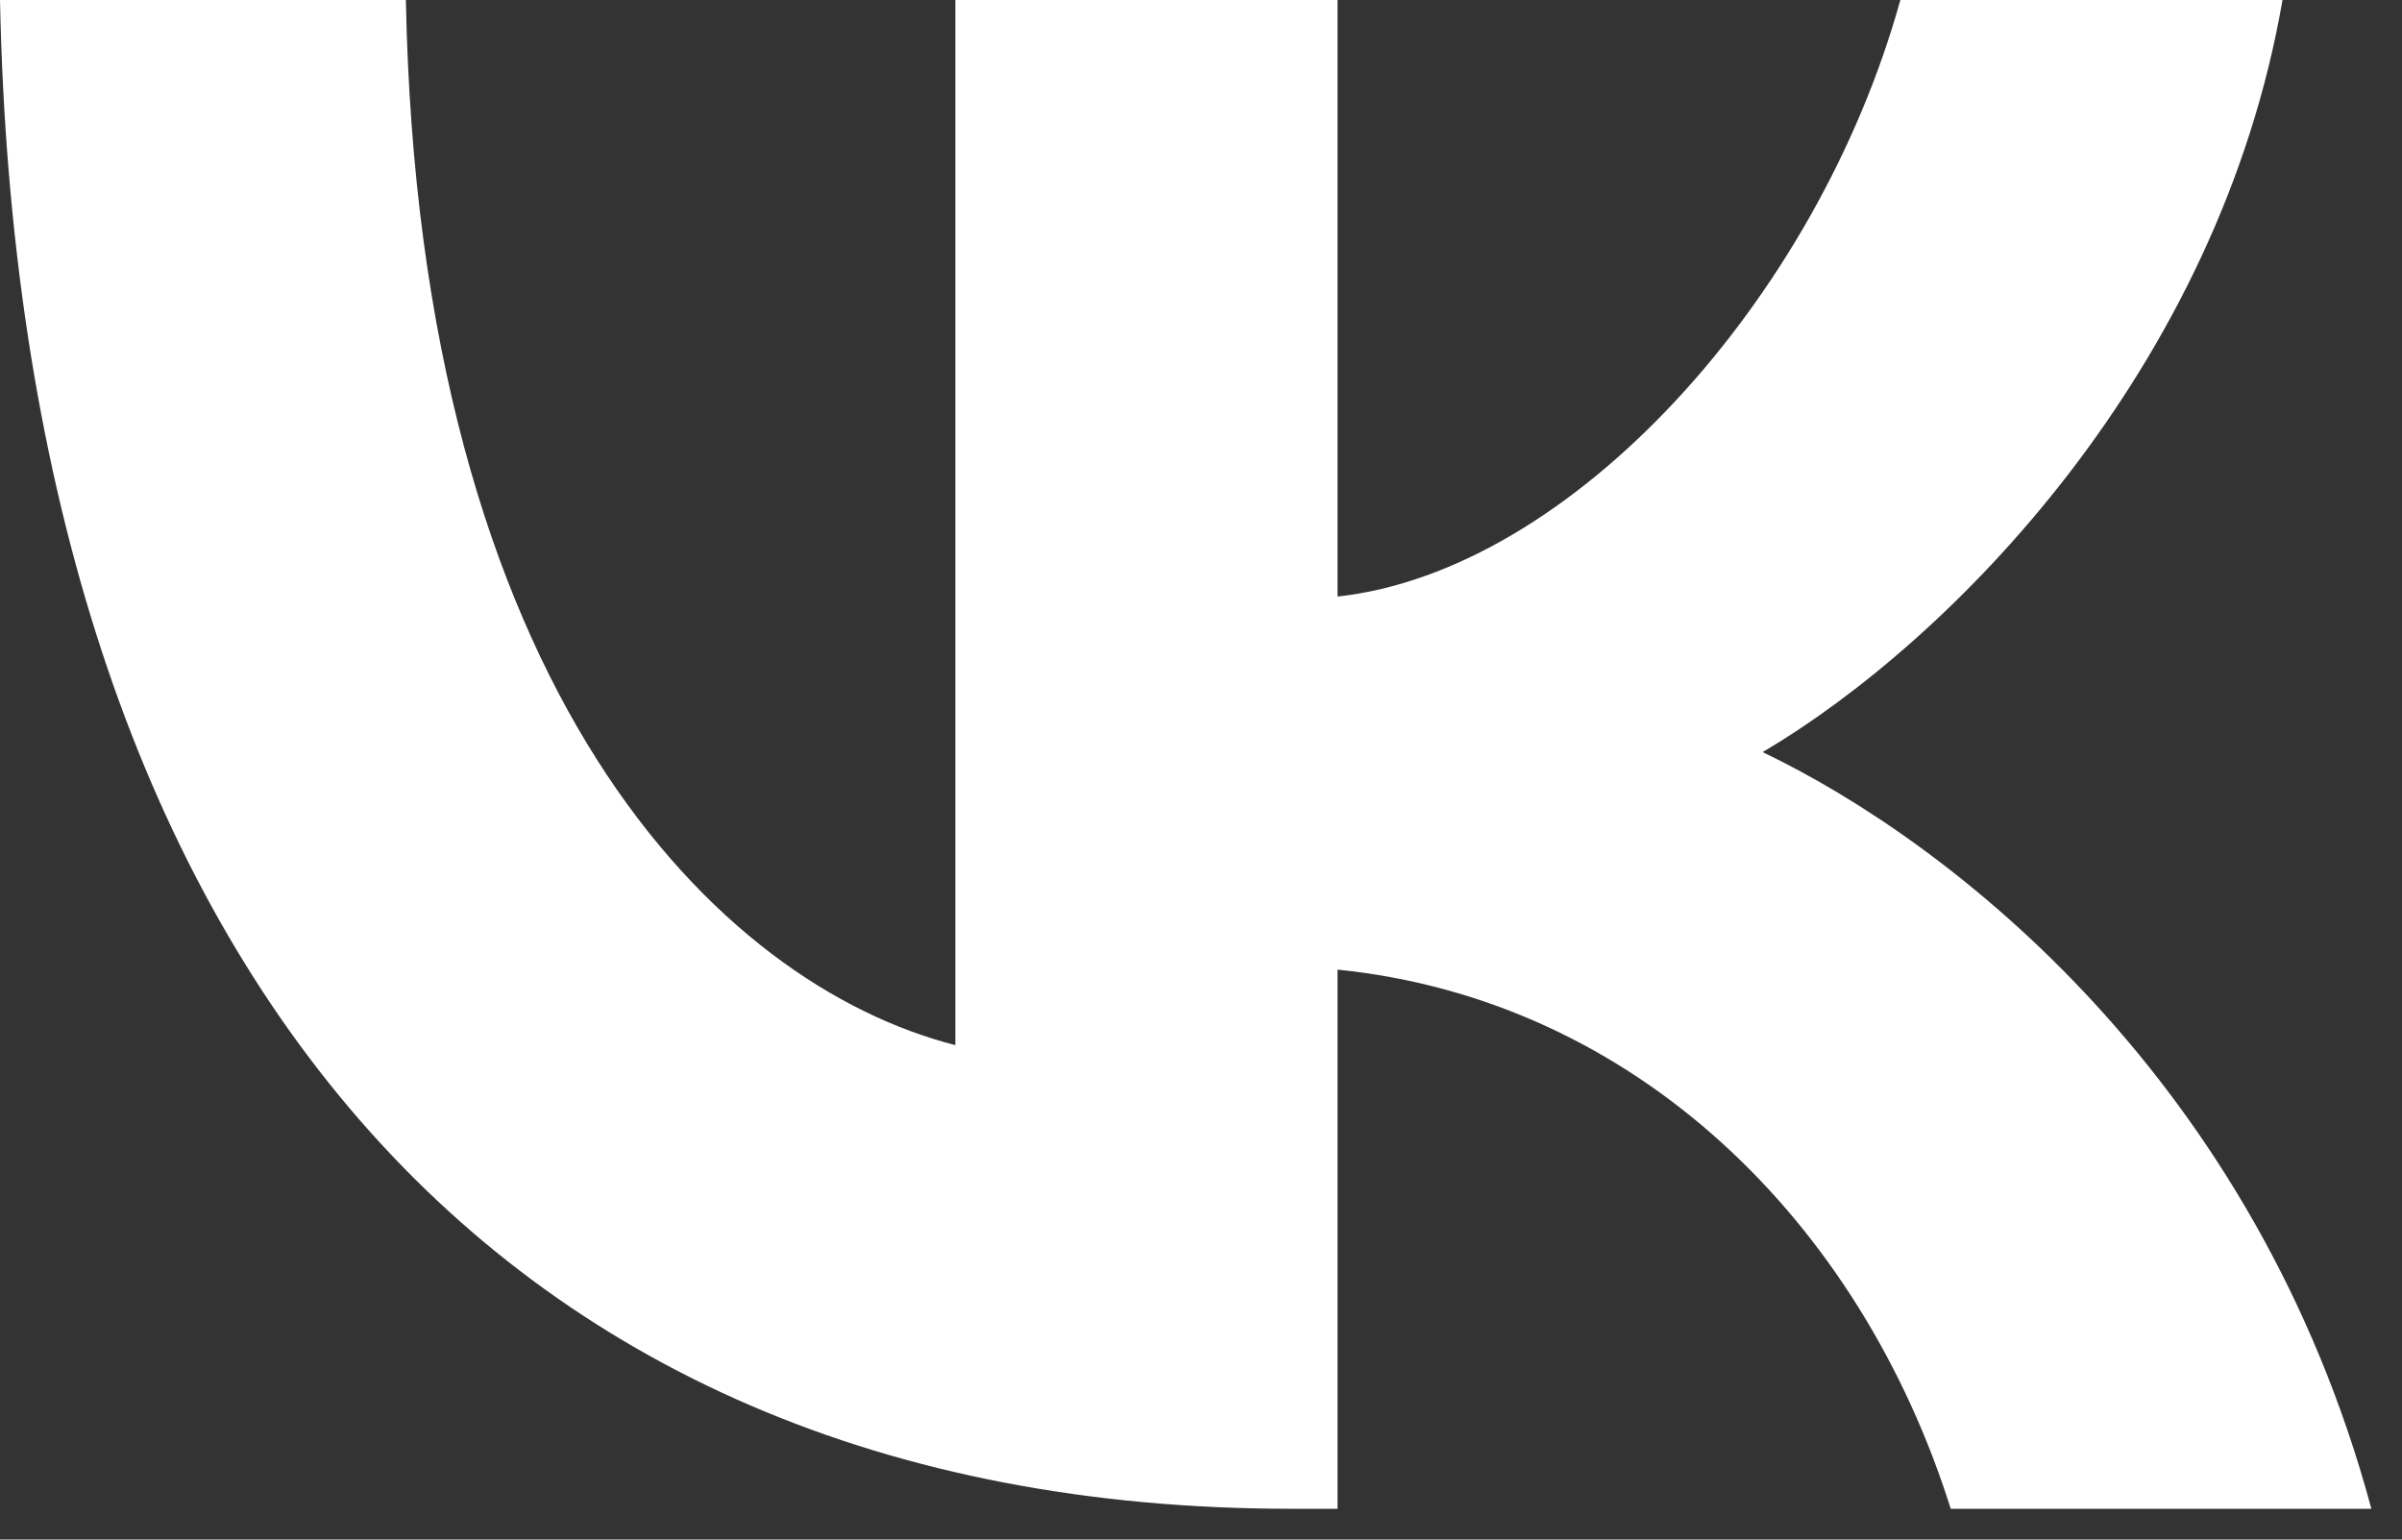
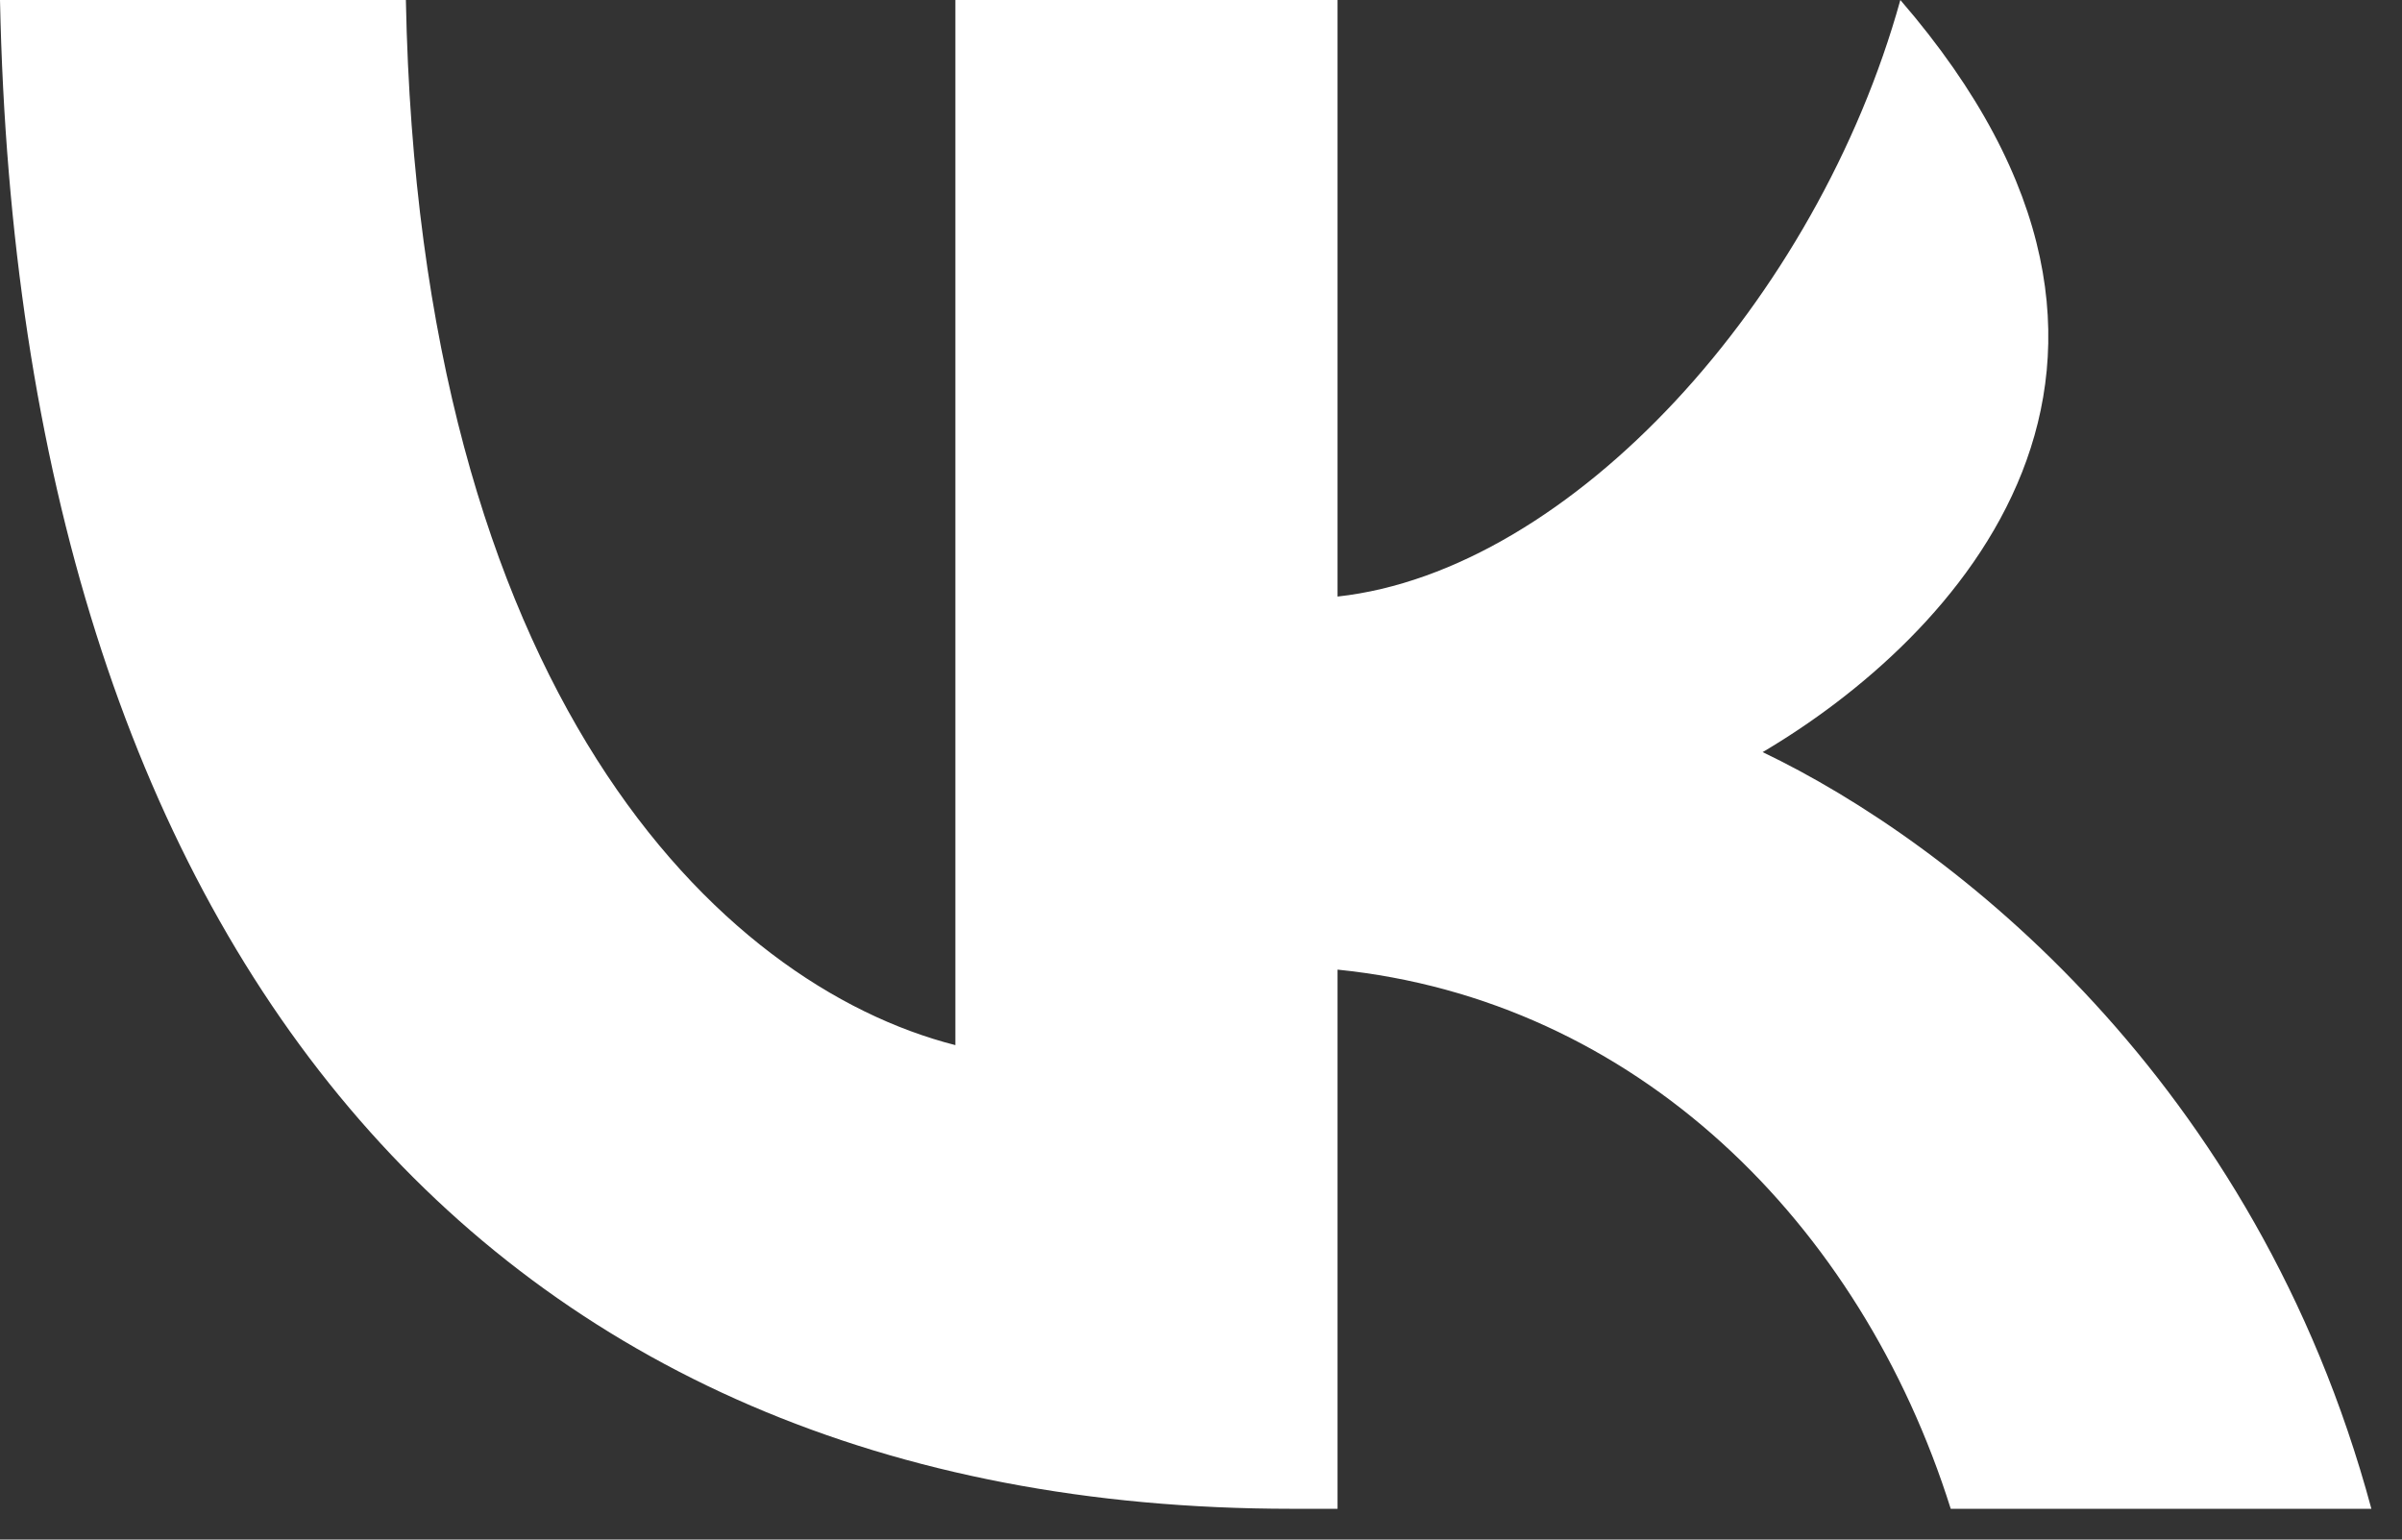
<svg xmlns="http://www.w3.org/2000/svg" width="39" height="25" viewBox="0 0 39 25" fill="none">
  <rect x="0" y="0" width="39" height="25" fill="#333333" stroke="none" />
-   <path d="M20.971 24.5C7.816 24.5 0.313 15.303 0 0H6.59C6.806 11.232 11.664 15.99 15.512 16.971V0H21.717V9.687C25.517 9.27 29.508 4.856 30.855 0H37.06C36.026 5.984 31.697 10.398 28.619 12.213C31.697 13.685 36.627 17.535 38.503 24.5H31.673C30.206 19.84 26.551 16.235 21.717 15.745V24.5H20.971Z" fill="white" />
+   <path d="M20.971 24.5C7.816 24.5 0.313 15.303 0 0H6.59C6.806 11.232 11.664 15.99 15.512 16.971V0H21.717V9.687C25.517 9.27 29.508 4.856 30.855 0C36.026 5.984 31.697 10.398 28.619 12.213C31.697 13.685 36.627 17.535 38.503 24.5H31.673C30.206 19.84 26.551 16.235 21.717 15.745V24.5H20.971Z" fill="white" />
</svg>